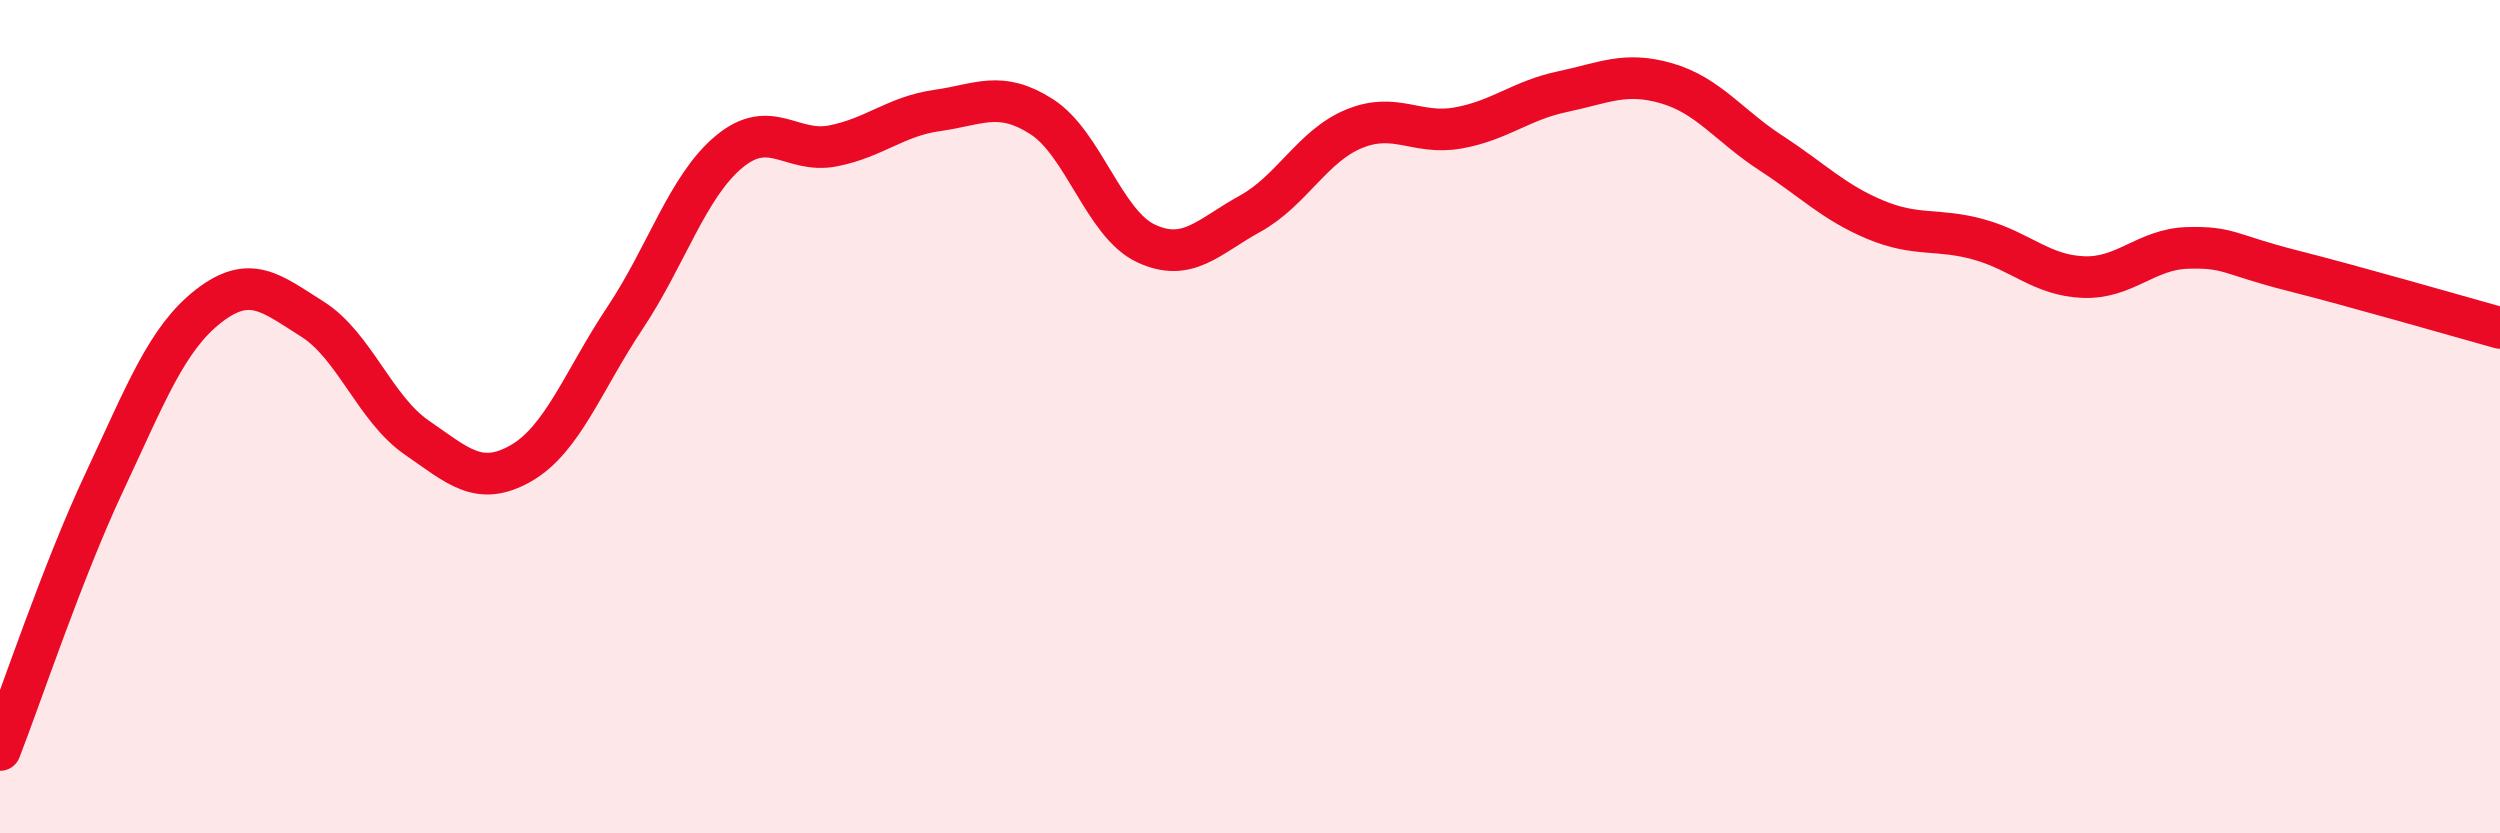
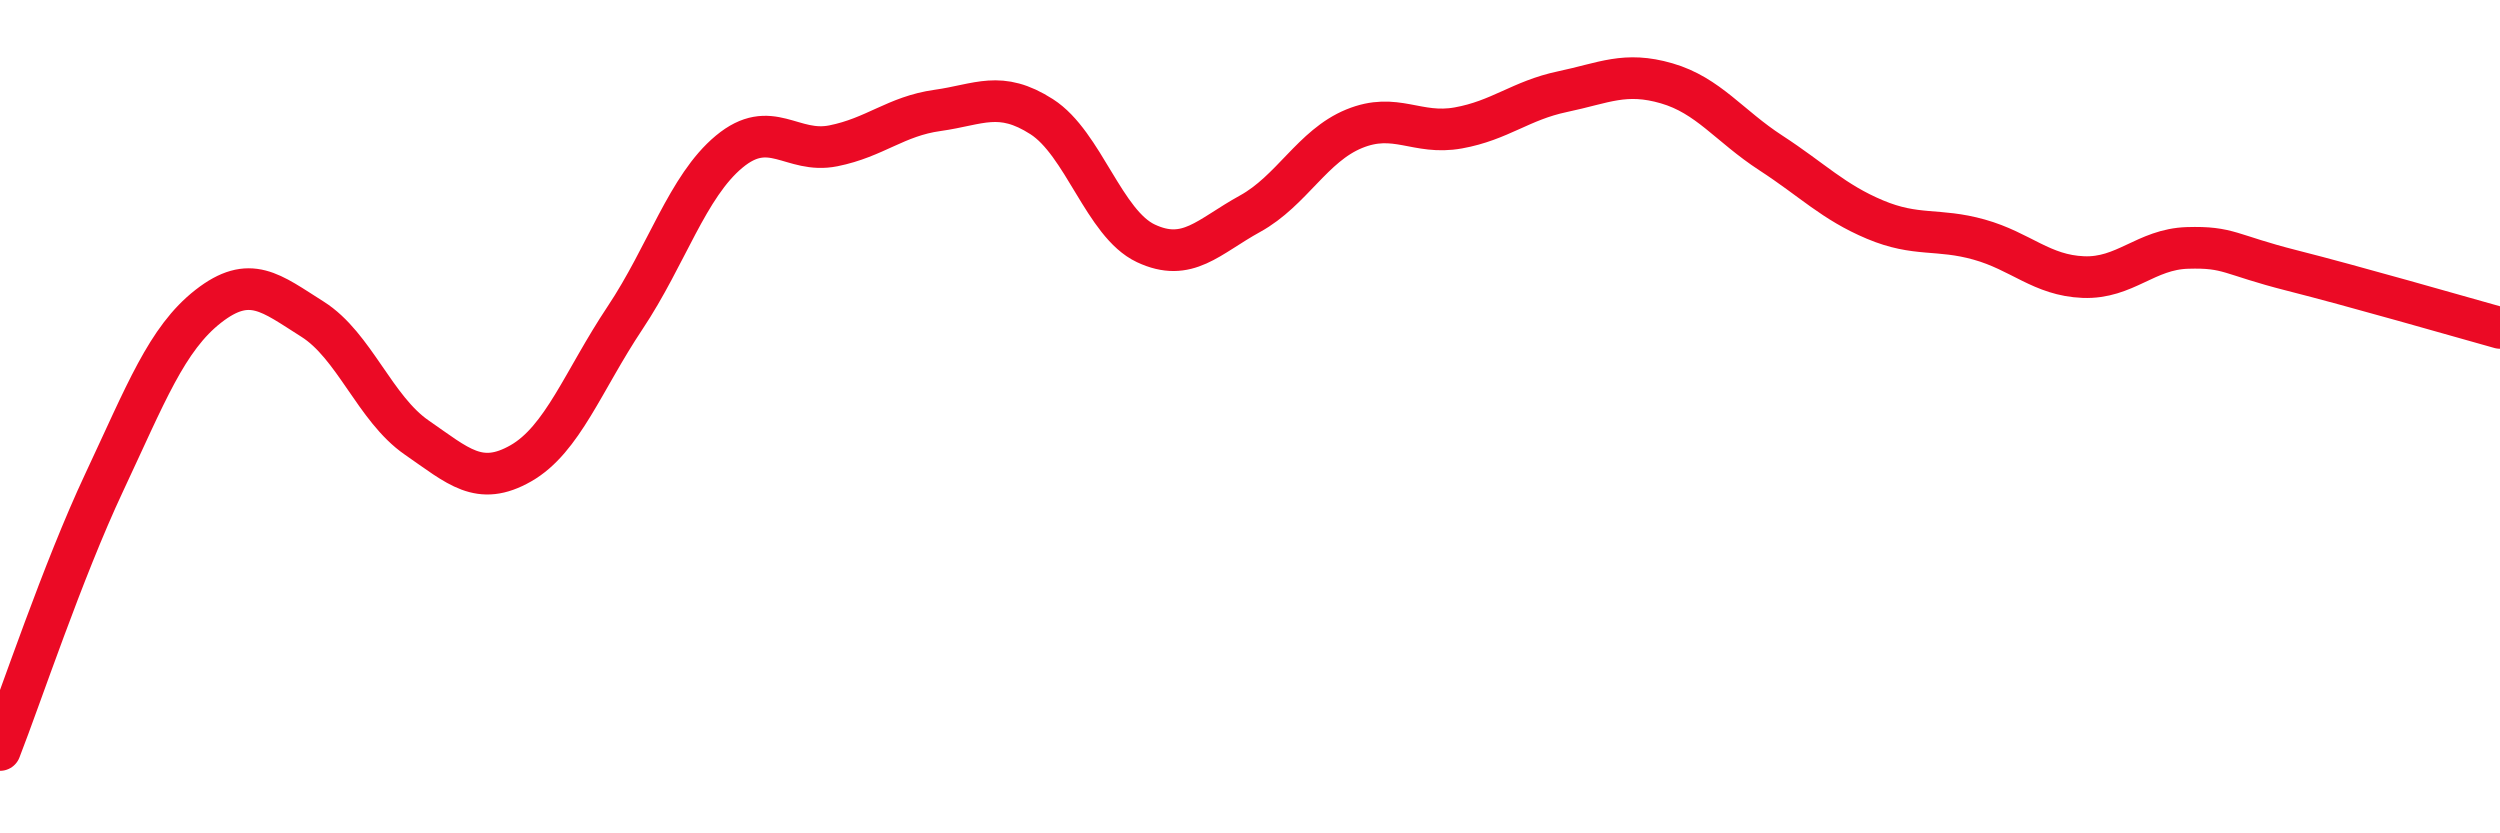
<svg xmlns="http://www.w3.org/2000/svg" width="60" height="20" viewBox="0 0 60 20">
-   <path d="M 0,18 C 0.5,16.72 1.5,13.71 2.5,11.58 C 3.5,9.45 4,8.13 5,7.35 C 6,6.57 6.5,7.03 7.5,7.66 C 8.5,8.29 9,9.81 10,10.5 C 11,11.19 11.5,11.69 12.5,11.12 C 13.5,10.55 14,9.13 15,7.63 C 16,6.13 16.5,4.47 17.5,3.64 C 18.5,2.81 19,3.7 20,3.5 C 21,3.3 21.5,2.79 22.5,2.65 C 23.5,2.51 24,2.16 25,2.8 C 26,3.44 26.5,5.37 27.5,5.84 C 28.5,6.31 29,5.68 30,5.13 C 31,4.58 31.5,3.5 32.5,3.09 C 33.5,2.68 34,3.25 35,3.07 C 36,2.89 36.5,2.41 37.5,2.2 C 38.5,1.99 39,1.71 40,2 C 41,2.29 41.5,3.02 42.5,3.67 C 43.5,4.32 44,4.85 45,5.27 C 46,5.69 46.5,5.47 47.5,5.75 C 48.5,6.03 49,6.61 50,6.65 C 51,6.69 51.5,5.98 52.5,5.95 C 53.5,5.92 53.5,6.11 55,6.49 C 56.5,6.87 59,7.59 60,7.87L60 20L0 20Z" fill="#EB0A25" opacity="0.1" stroke-linecap="round" stroke-linejoin="round" />
  <path d="M 0,18 C 0.5,16.72 1.5,13.71 2.5,11.58 C 3.5,9.45 4,8.13 5,7.35 C 6,6.57 6.5,7.03 7.5,7.66 C 8.5,8.29 9,9.81 10,10.5 C 11,11.19 11.5,11.69 12.5,11.12 C 13.5,10.55 14,9.13 15,7.63 C 16,6.13 16.5,4.47 17.5,3.64 C 18.5,2.81 19,3.7 20,3.5 C 21,3.3 21.5,2.79 22.5,2.65 C 23.5,2.51 24,2.16 25,2.8 C 26,3.44 26.5,5.37 27.5,5.84 C 28.5,6.31 29,5.68 30,5.13 C 31,4.58 31.5,3.5 32.5,3.09 C 33.5,2.68 34,3.25 35,3.07 C 36,2.89 36.5,2.41 37.5,2.2 C 38.5,1.99 39,1.71 40,2 C 41,2.29 41.5,3.02 42.5,3.67 C 43.5,4.32 44,4.85 45,5.27 C 46,5.69 46.5,5.47 47.5,5.75 C 48.5,6.03 49,6.61 50,6.65 C 51,6.69 51.5,5.98 52.5,5.95 C 53.5,5.92 53.5,6.11 55,6.49 C 56.5,6.87 59,7.59 60,7.87" stroke="#EB0A25" stroke-width="1" fill="none" stroke-linecap="round" stroke-linejoin="round" />
</svg>